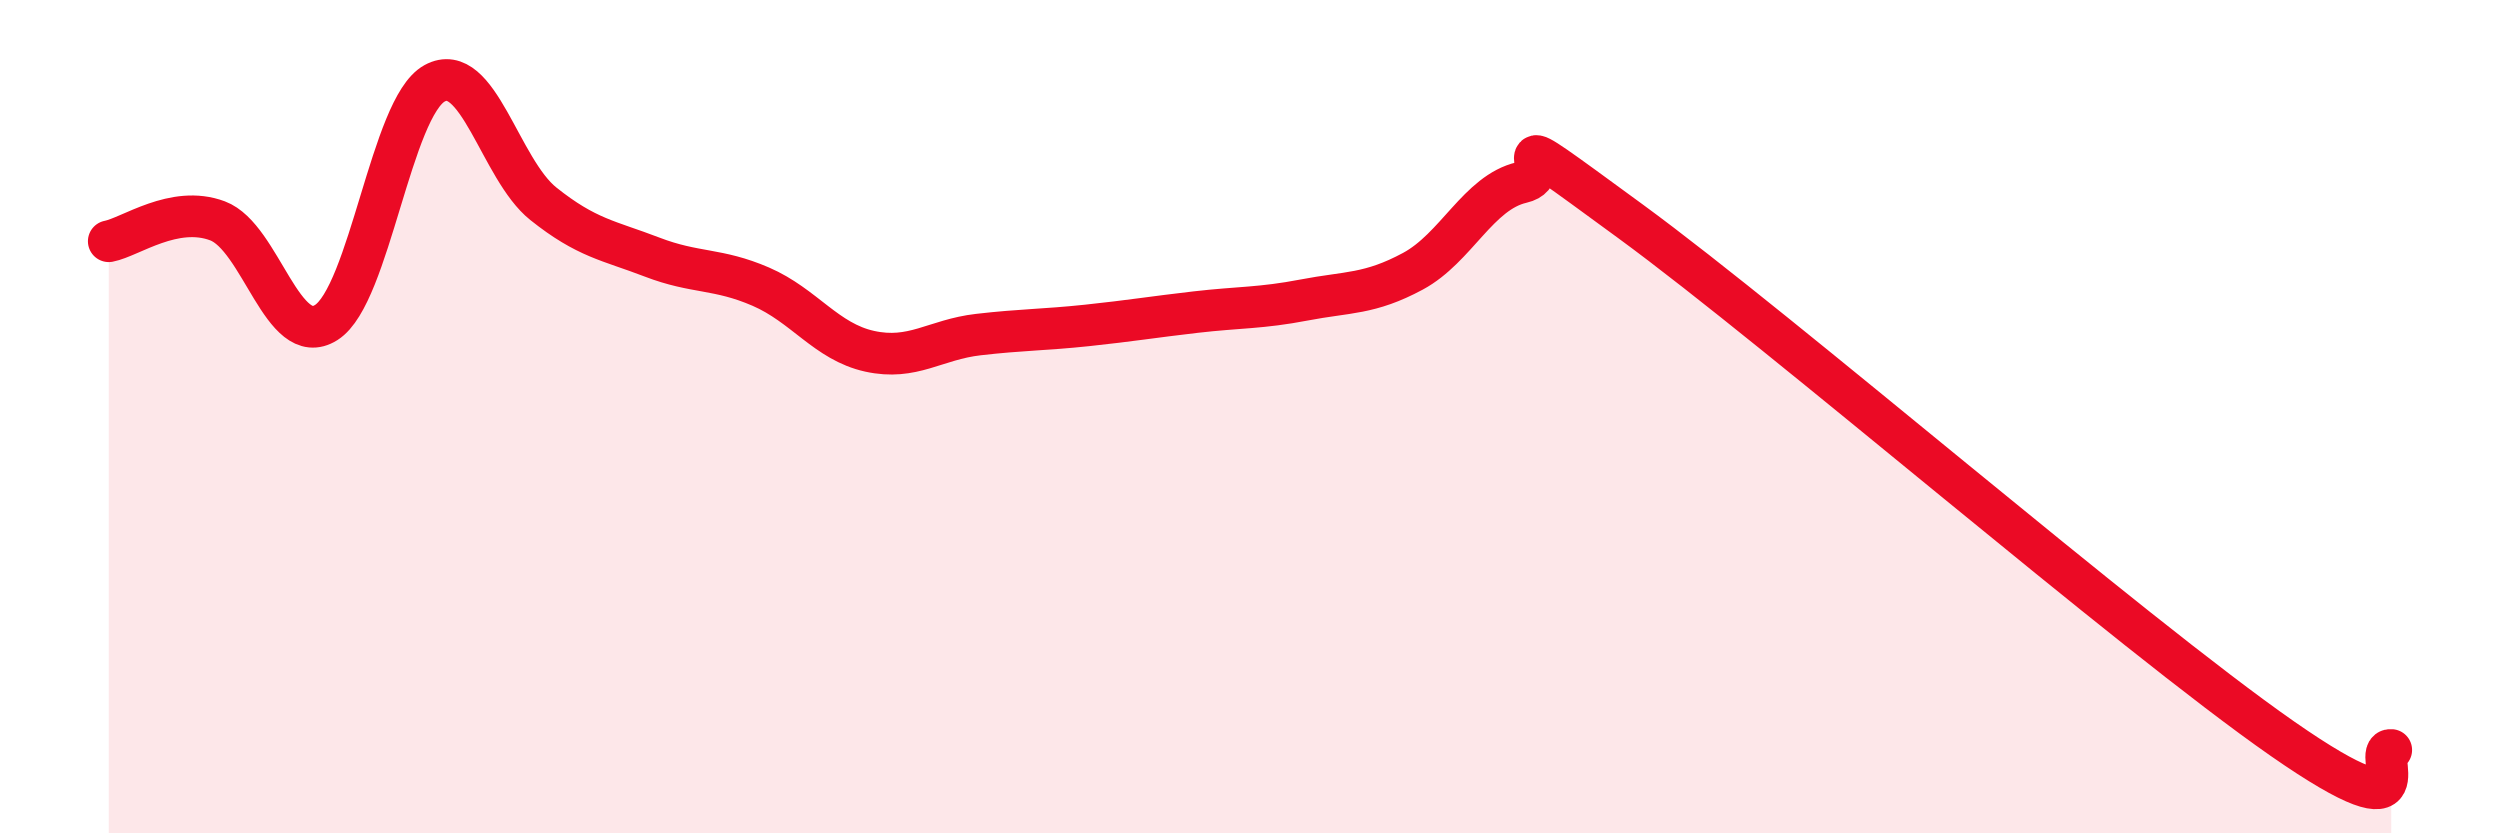
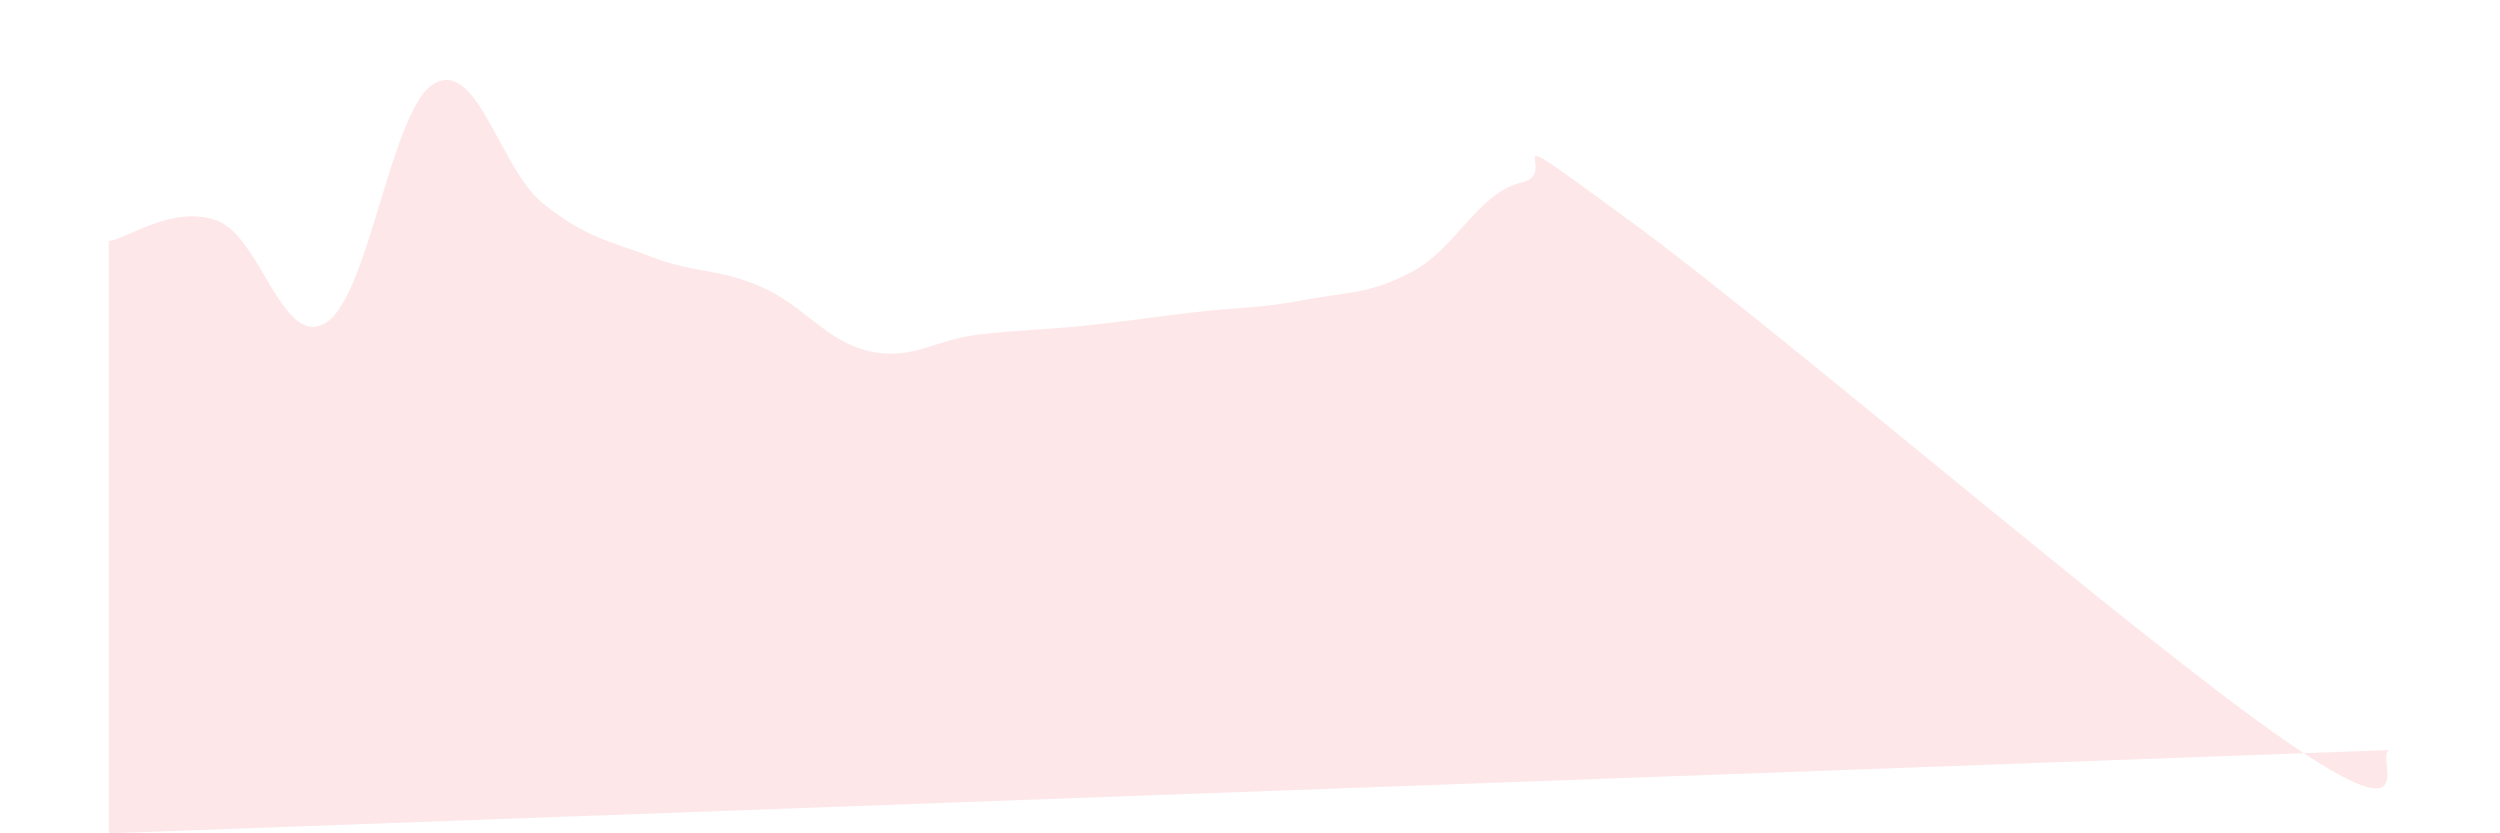
<svg xmlns="http://www.w3.org/2000/svg" width="60" height="20" viewBox="0 0 60 20">
-   <path d="M 2.61,5.79 C 3.13,5.69 4.18,4.91 5.22,5.3 C 6.26,5.69 6.79,8.4 7.83,7.74 C 8.87,7.08 9.39,2.57 10.43,2 C 11.47,1.43 12,4.06 13.04,4.89 C 14.08,5.72 14.61,5.77 15.65,6.17 C 16.69,6.57 17.22,6.43 18.26,6.88 C 19.3,7.33 19.83,8.2 20.87,8.43 C 21.91,8.66 22.44,8.15 23.48,8.03 C 24.52,7.91 25.05,7.92 26.09,7.81 C 27.13,7.7 27.66,7.61 28.7,7.49 C 29.74,7.37 30.26,7.4 31.3,7.2 C 32.34,7 32.87,7.07 33.91,6.51 C 34.95,5.95 35.48,4.62 36.52,4.38 C 37.56,4.14 35.48,2.64 39.13,5.31 C 42.78,7.98 51.13,15.19 54.78,17.73 C 58.43,20.27 56.87,17.95 57.39,18L57.39 20L2.61 20Z" fill="#EB0A25" opacity="0.1" stroke-linecap="round" stroke-linejoin="round" />
-   <path d="M 2.61,5.79 C 3.13,5.69 4.18,4.91 5.22,5.3 C 6.26,5.69 6.79,8.4 7.83,7.74 C 8.87,7.08 9.39,2.57 10.43,2 C 11.47,1.43 12,4.06 13.04,4.89 C 14.08,5.72 14.61,5.77 15.65,6.17 C 16.69,6.57 17.22,6.43 18.26,6.88 C 19.3,7.33 19.83,8.2 20.87,8.43 C 21.91,8.66 22.44,8.15 23.48,8.03 C 24.52,7.91 25.05,7.92 26.09,7.81 C 27.13,7.7 27.66,7.61 28.7,7.49 C 29.74,7.37 30.26,7.4 31.3,7.2 C 32.34,7 32.87,7.07 33.91,6.51 C 34.95,5.95 35.48,4.62 36.52,4.38 C 37.56,4.14 35.48,2.64 39.13,5.31 C 42.78,7.98 51.13,15.19 54.78,17.73 C 58.43,20.27 56.87,17.95 57.39,18" stroke="#EB0A25" stroke-width="1" fill="none" stroke-linecap="round" stroke-linejoin="round" />
+   <path d="M 2.61,5.79 C 3.13,5.69 4.18,4.91 5.22,5.3 C 6.26,5.69 6.79,8.4 7.83,7.74 C 8.87,7.08 9.39,2.57 10.43,2 C 11.47,1.43 12,4.06 13.04,4.89 C 14.08,5.72 14.61,5.77 15.65,6.17 C 16.69,6.57 17.22,6.43 18.26,6.88 C 19.3,7.33 19.83,8.2 20.87,8.43 C 21.91,8.66 22.44,8.15 23.48,8.03 C 24.52,7.91 25.05,7.92 26.09,7.81 C 27.13,7.7 27.66,7.61 28.7,7.49 C 29.74,7.37 30.26,7.4 31.3,7.2 C 32.34,7 32.87,7.07 33.91,6.51 C 34.95,5.95 35.48,4.62 36.52,4.38 C 37.56,4.14 35.48,2.64 39.13,5.31 C 42.78,7.98 51.13,15.19 54.78,17.73 C 58.43,20.27 56.87,17.95 57.39,18L2.61 20Z" fill="#EB0A25" opacity="0.1" stroke-linecap="round" stroke-linejoin="round" />
</svg>